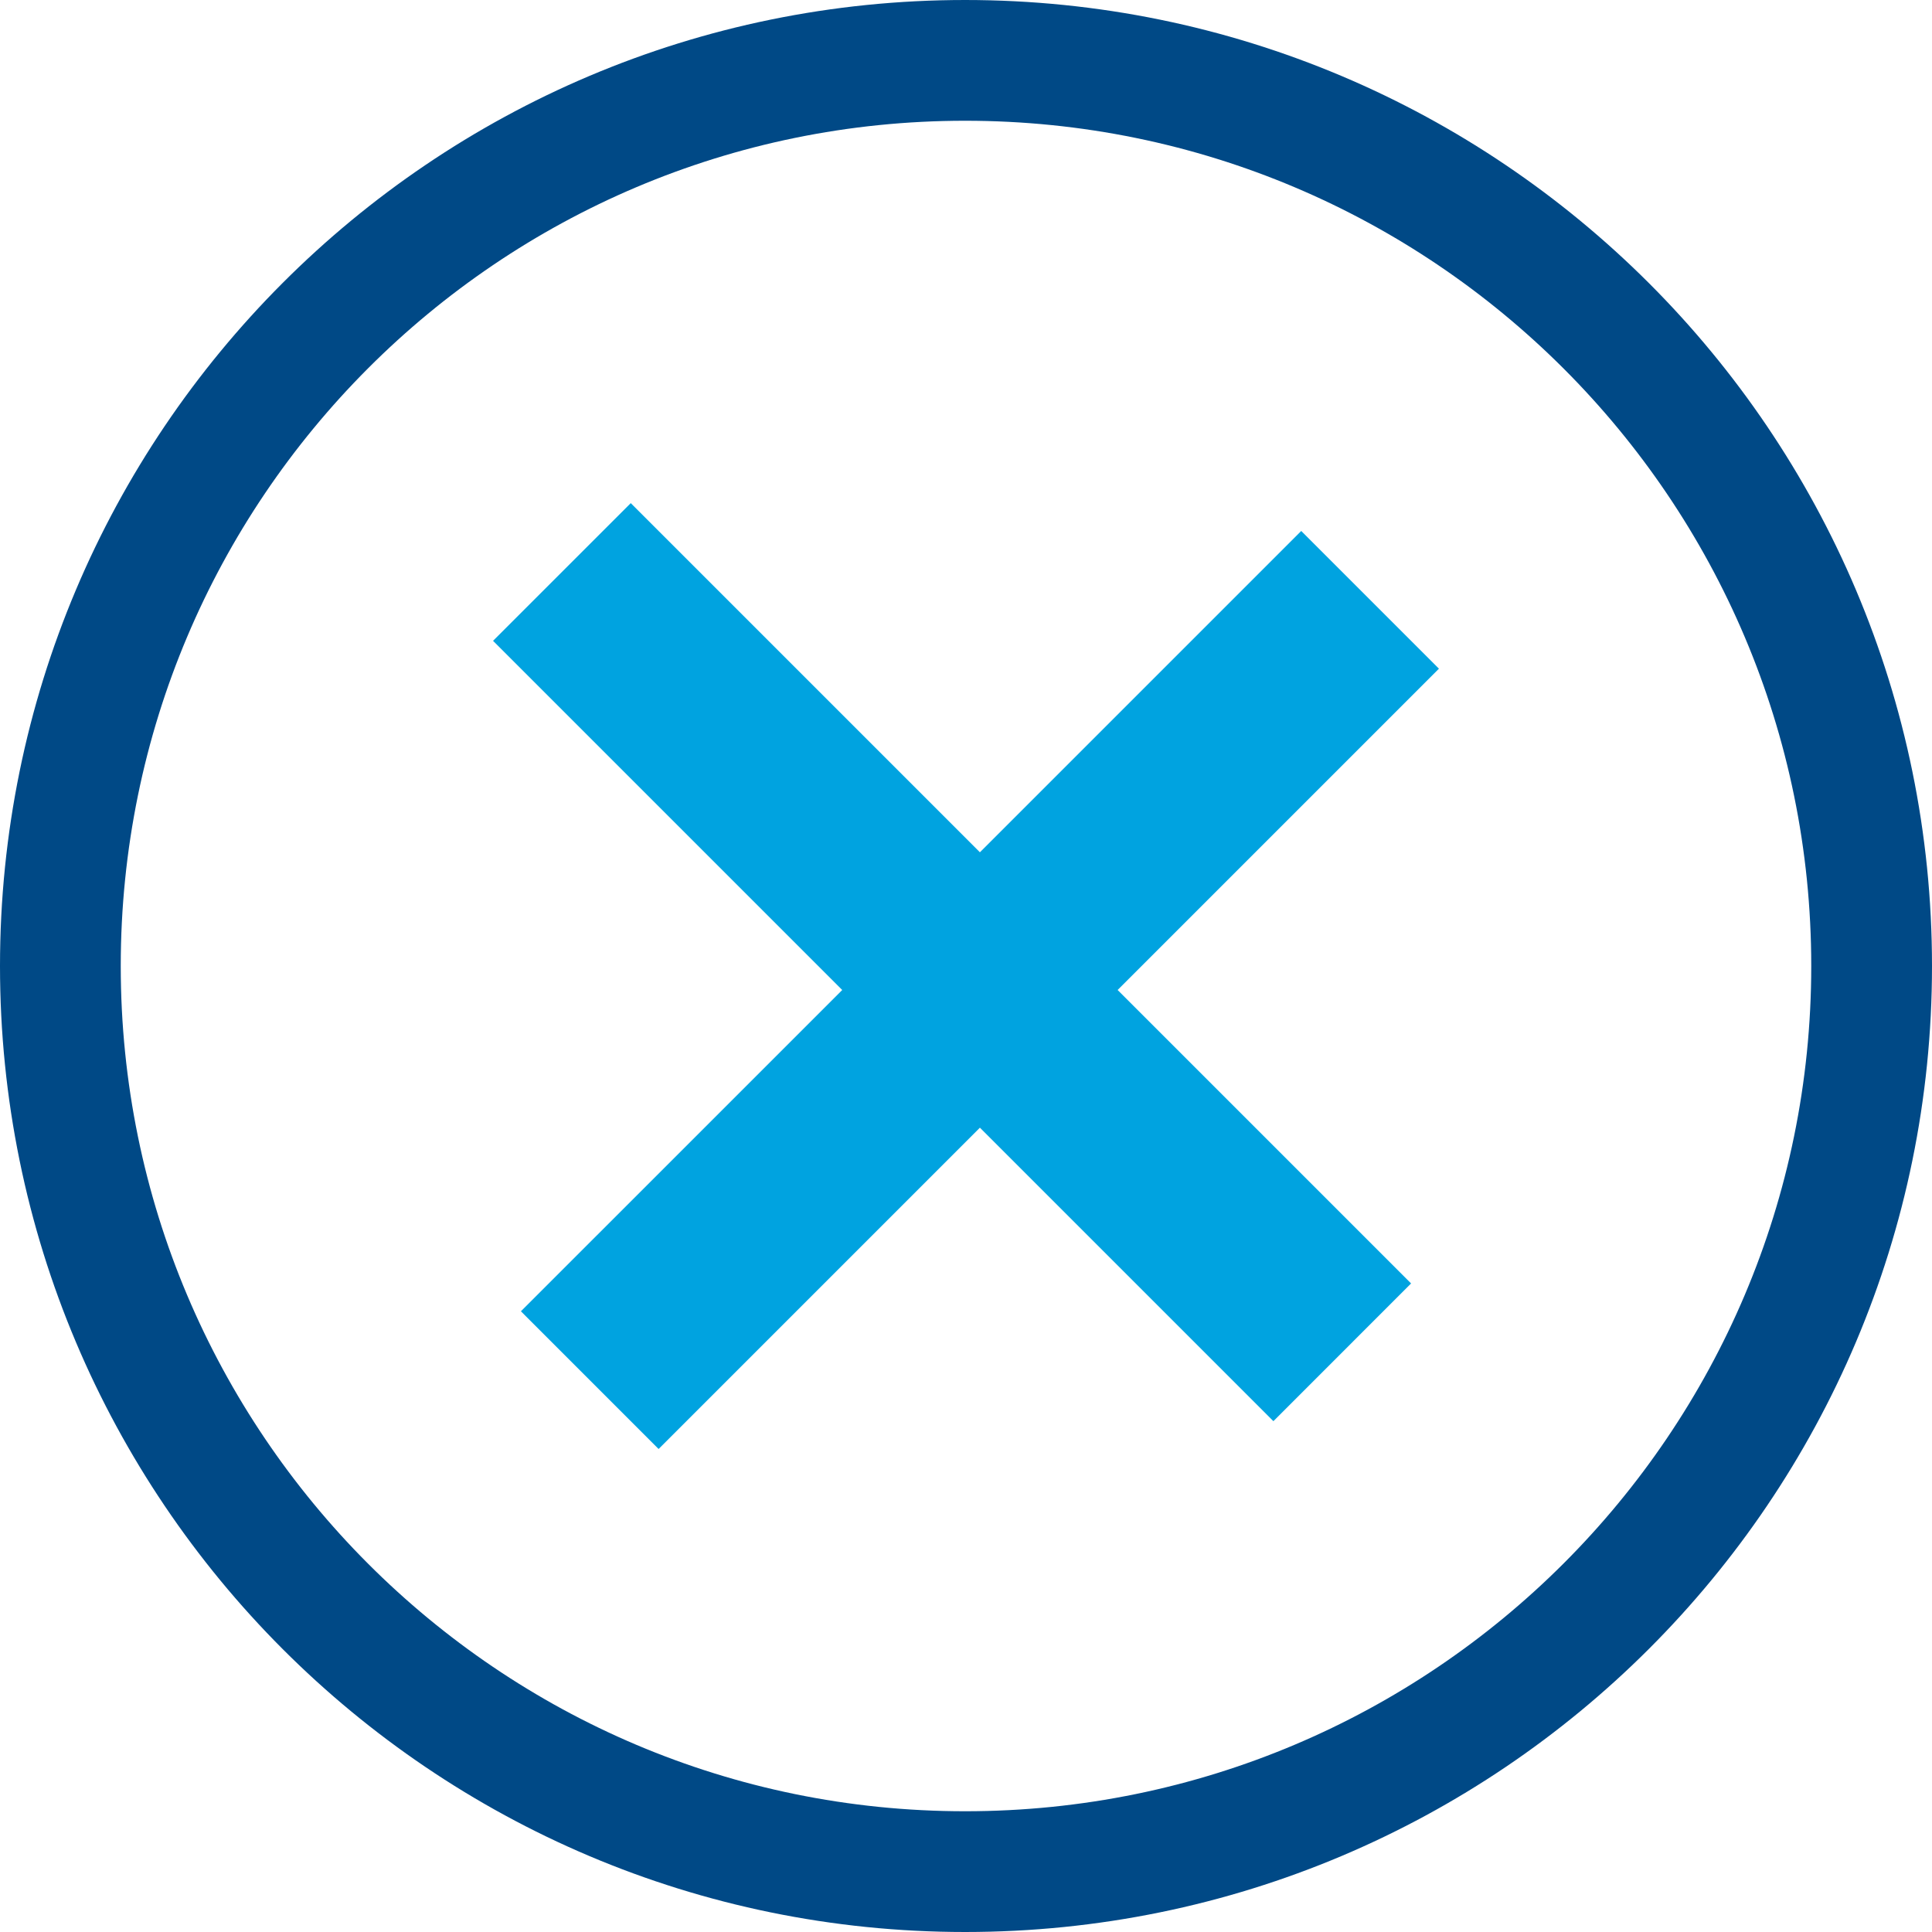
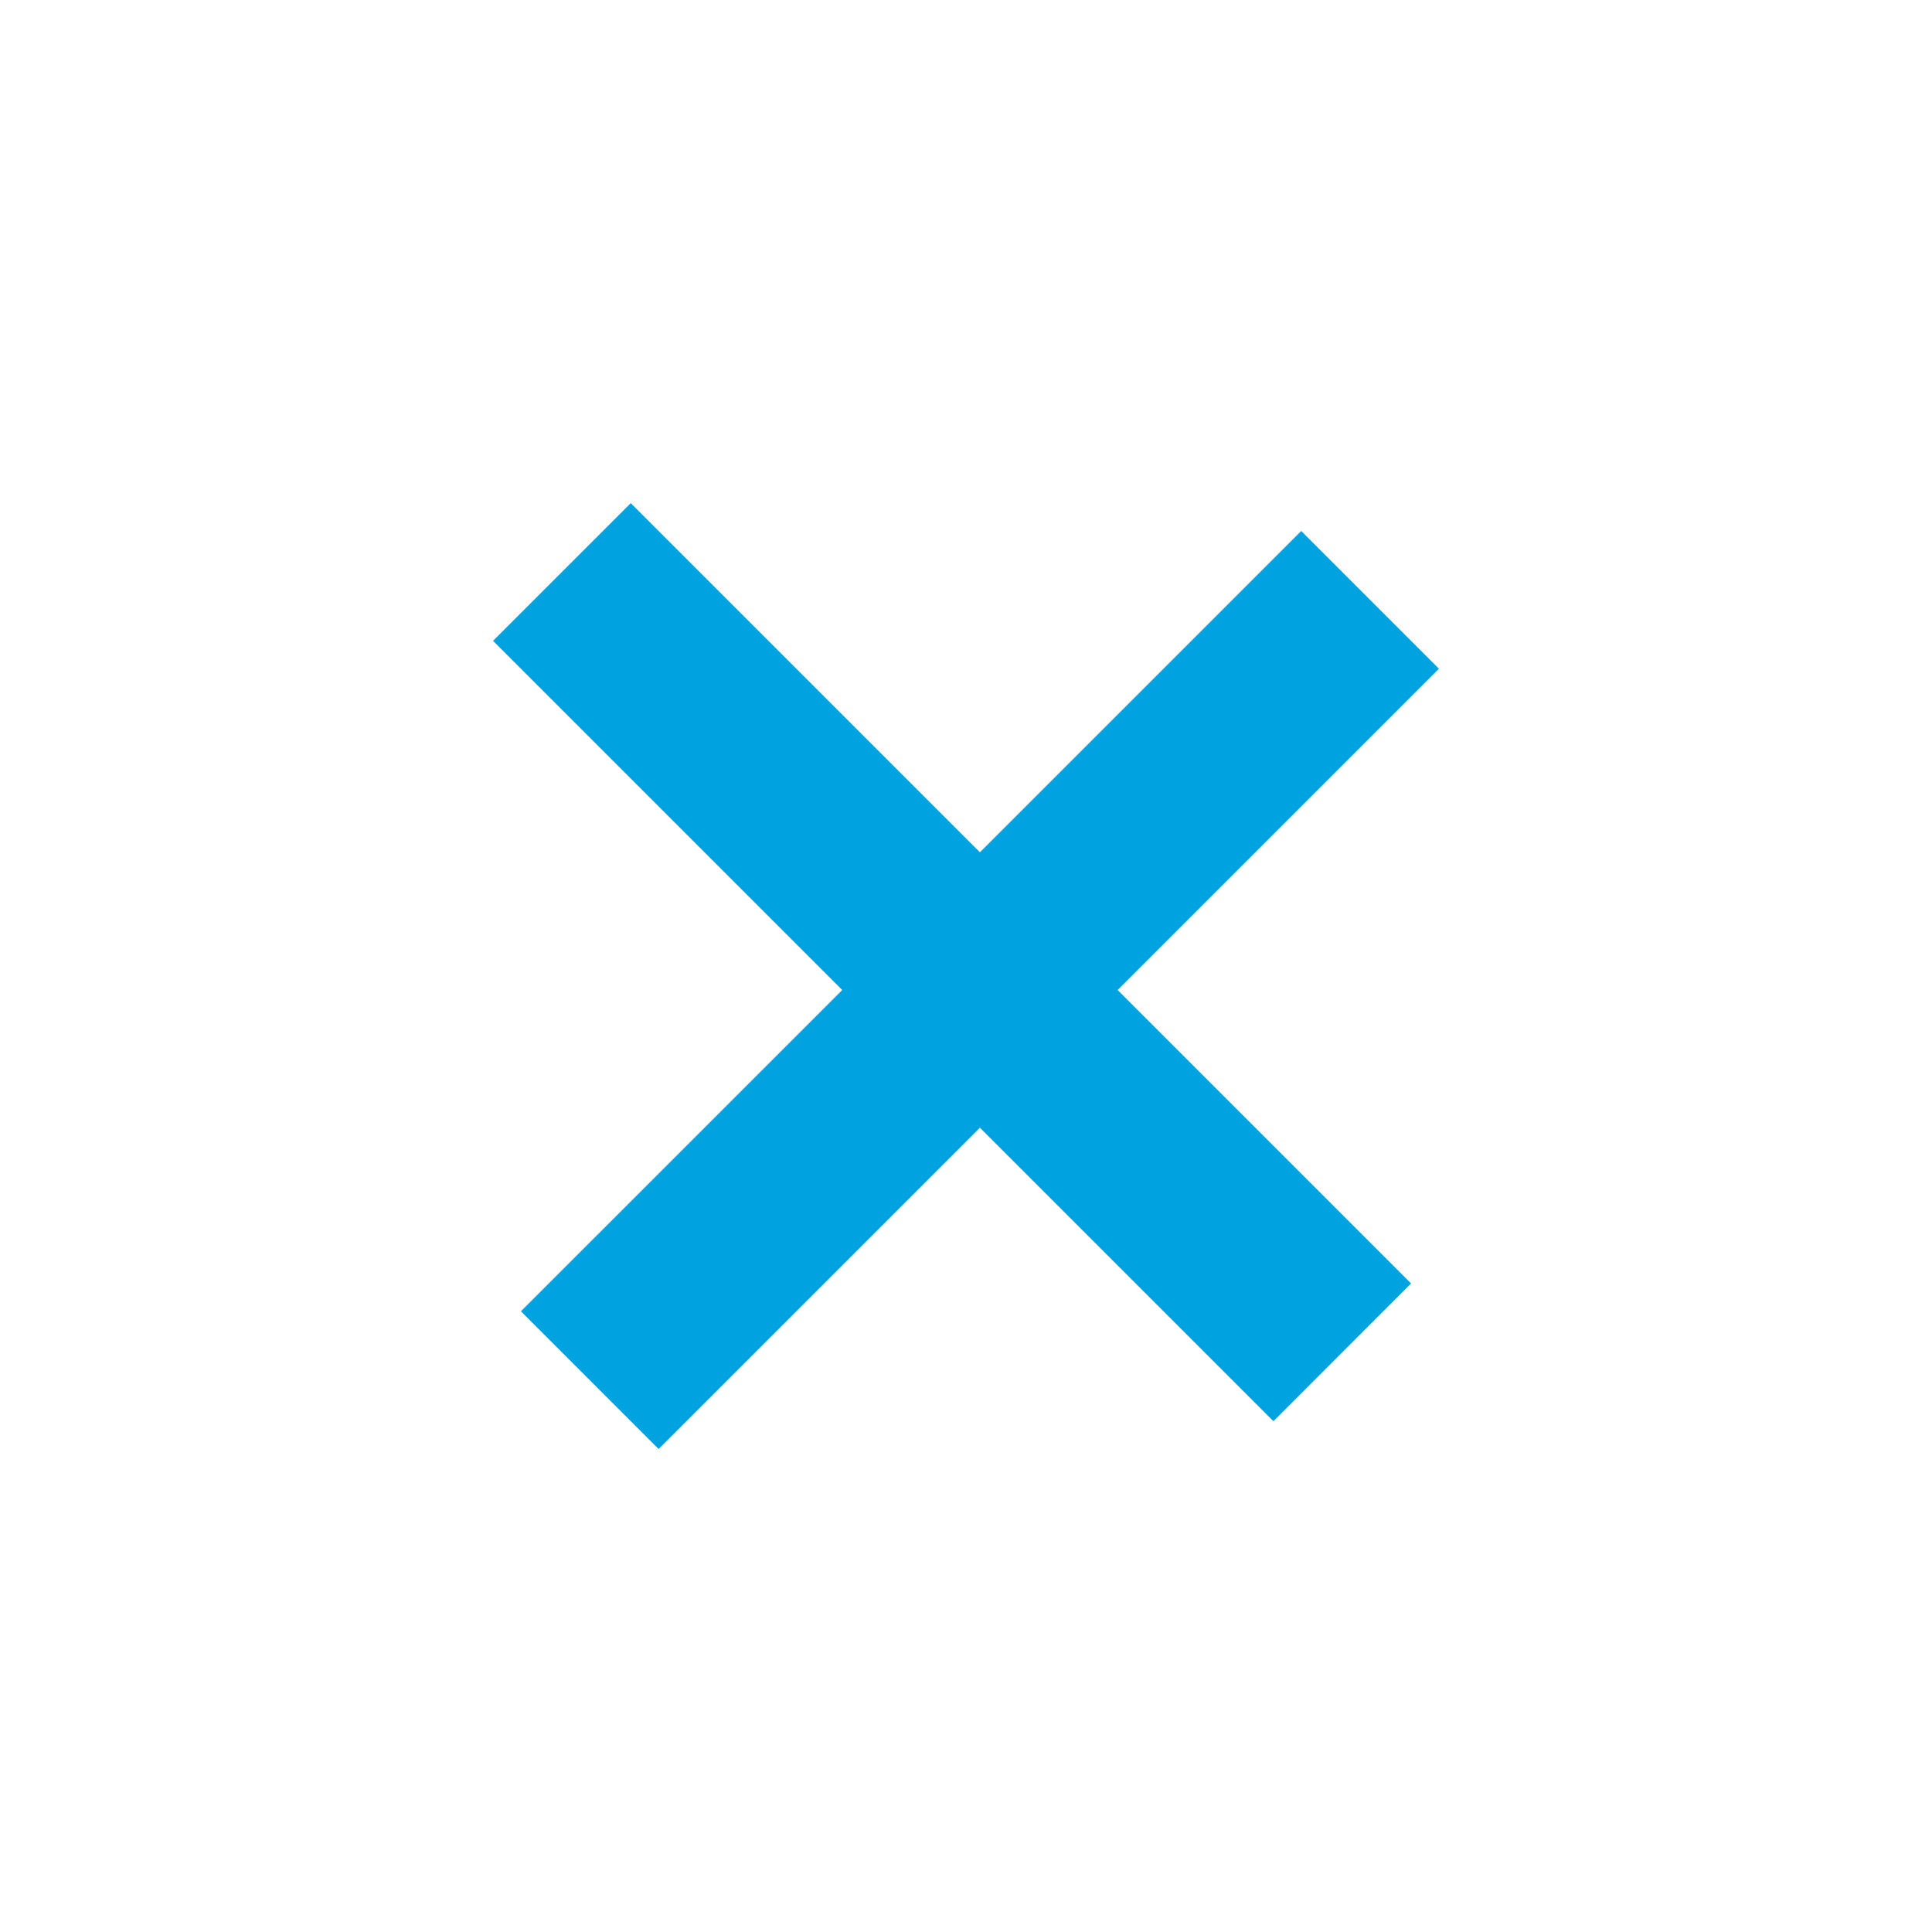
<svg xmlns="http://www.w3.org/2000/svg" xmlns:xlink="http://www.w3.org/1999/xlink" width="64px" height="64px" viewBox="0 0 64 64" version="1.1">
  <title>icon/main/prohibited-outline</title>
  <desc>Created with Sketch.</desc>
  <defs>
    <path d="M16.461,12.233 L27.105,1.589 L31.667,6.151 L21.023,16.795 L30.744,26.516 L26.183,31.078 L16.461,21.356 L5.817,32 L1.256,27.438 L11.9,16.795 L0.333,5.228 L4.895,0.667 L16.461,12.233 Z" id="path-1" />
  </defs>
  <g id="Mobile_quote" stroke="none" stroke-width="1" fill="none" fill-rule="evenodd">
    <g id="icon/main/prohibited" transform="translate(-18, -18)">
      <g id="Icon/alert-outline" transform="translate(20, 20)">
-         <path d="M29.97,0 C13.41,0 0,13.44 0,30 C0,46.56 13.41,60 29.97,60 C46.56,60 60,46.56 60,30 C60,13.44 46.56,0 29.97,0 Z" id="Shape-Copy" stroke="#004986" stroke-width="4" fill-rule="nonzero" />
        <g id="Group-4" transform="translate(14, 14)">
          <mask id="mask-2" fill="white">
            <use xlink:href="#path-1" />
          </mask>
          <use id="Mask" fill="#00A3E0" xlink:href="#path-1" />
        </g>
      </g>
    </g>
  </g>
</svg>